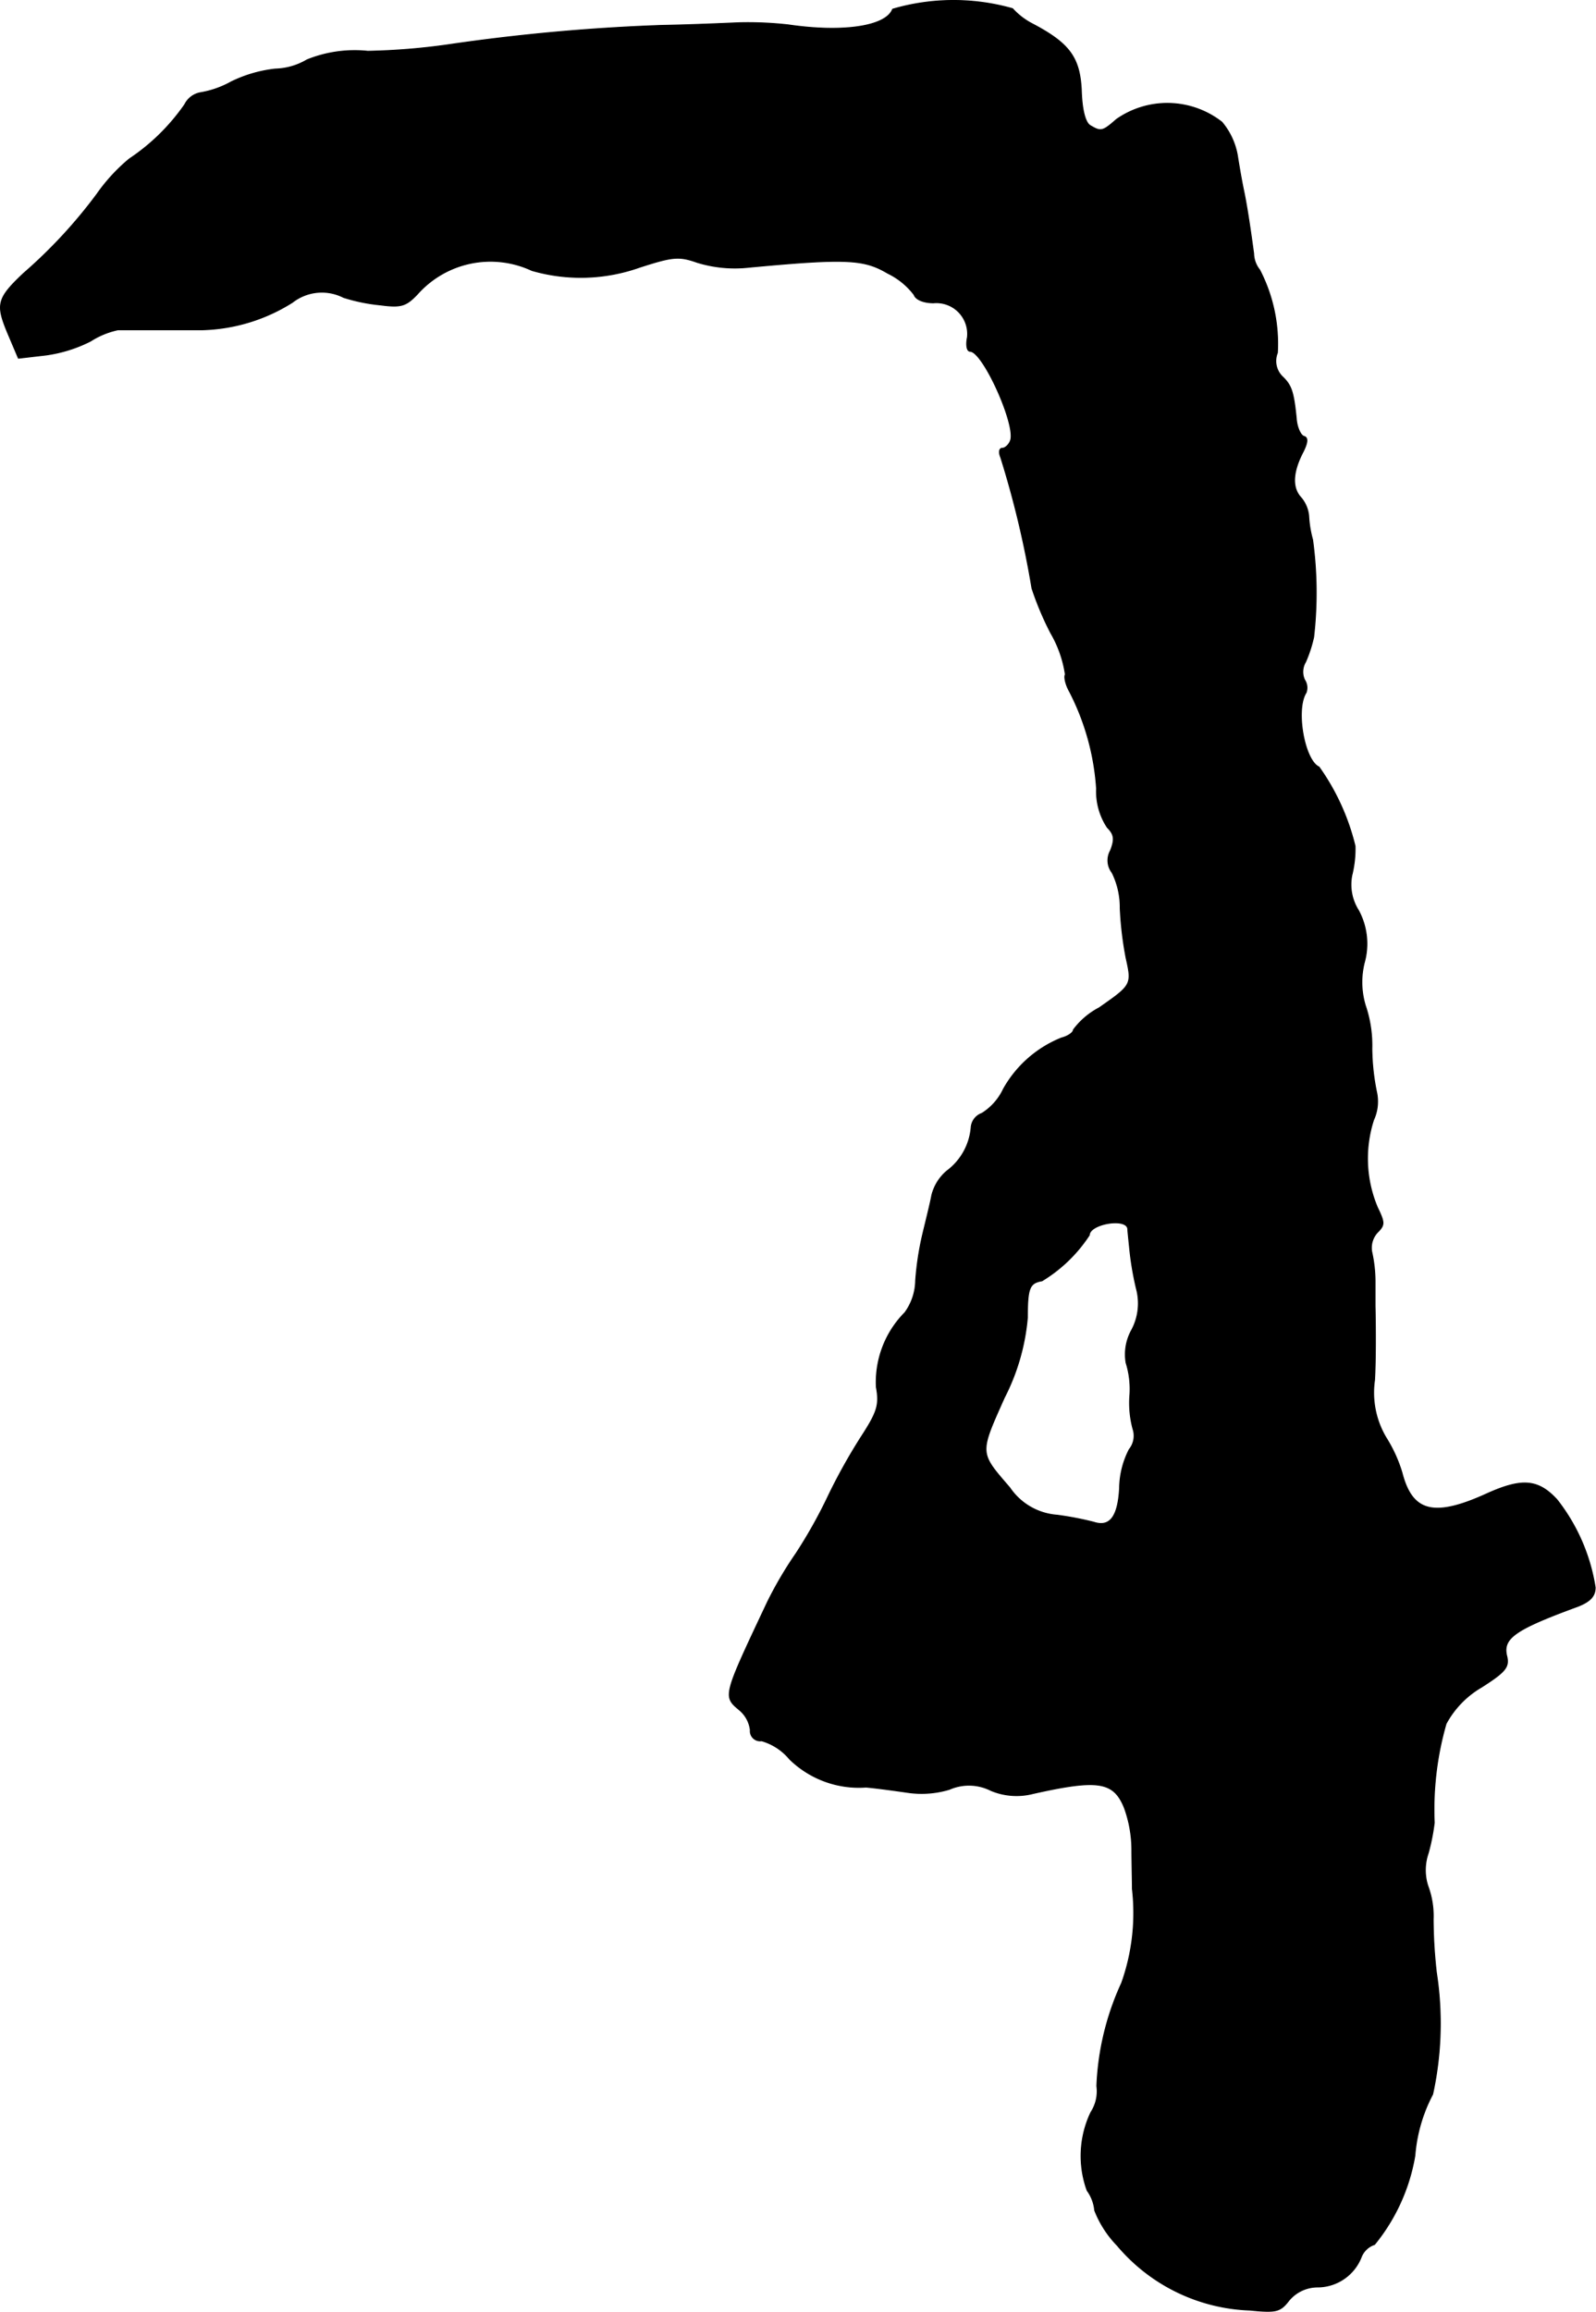
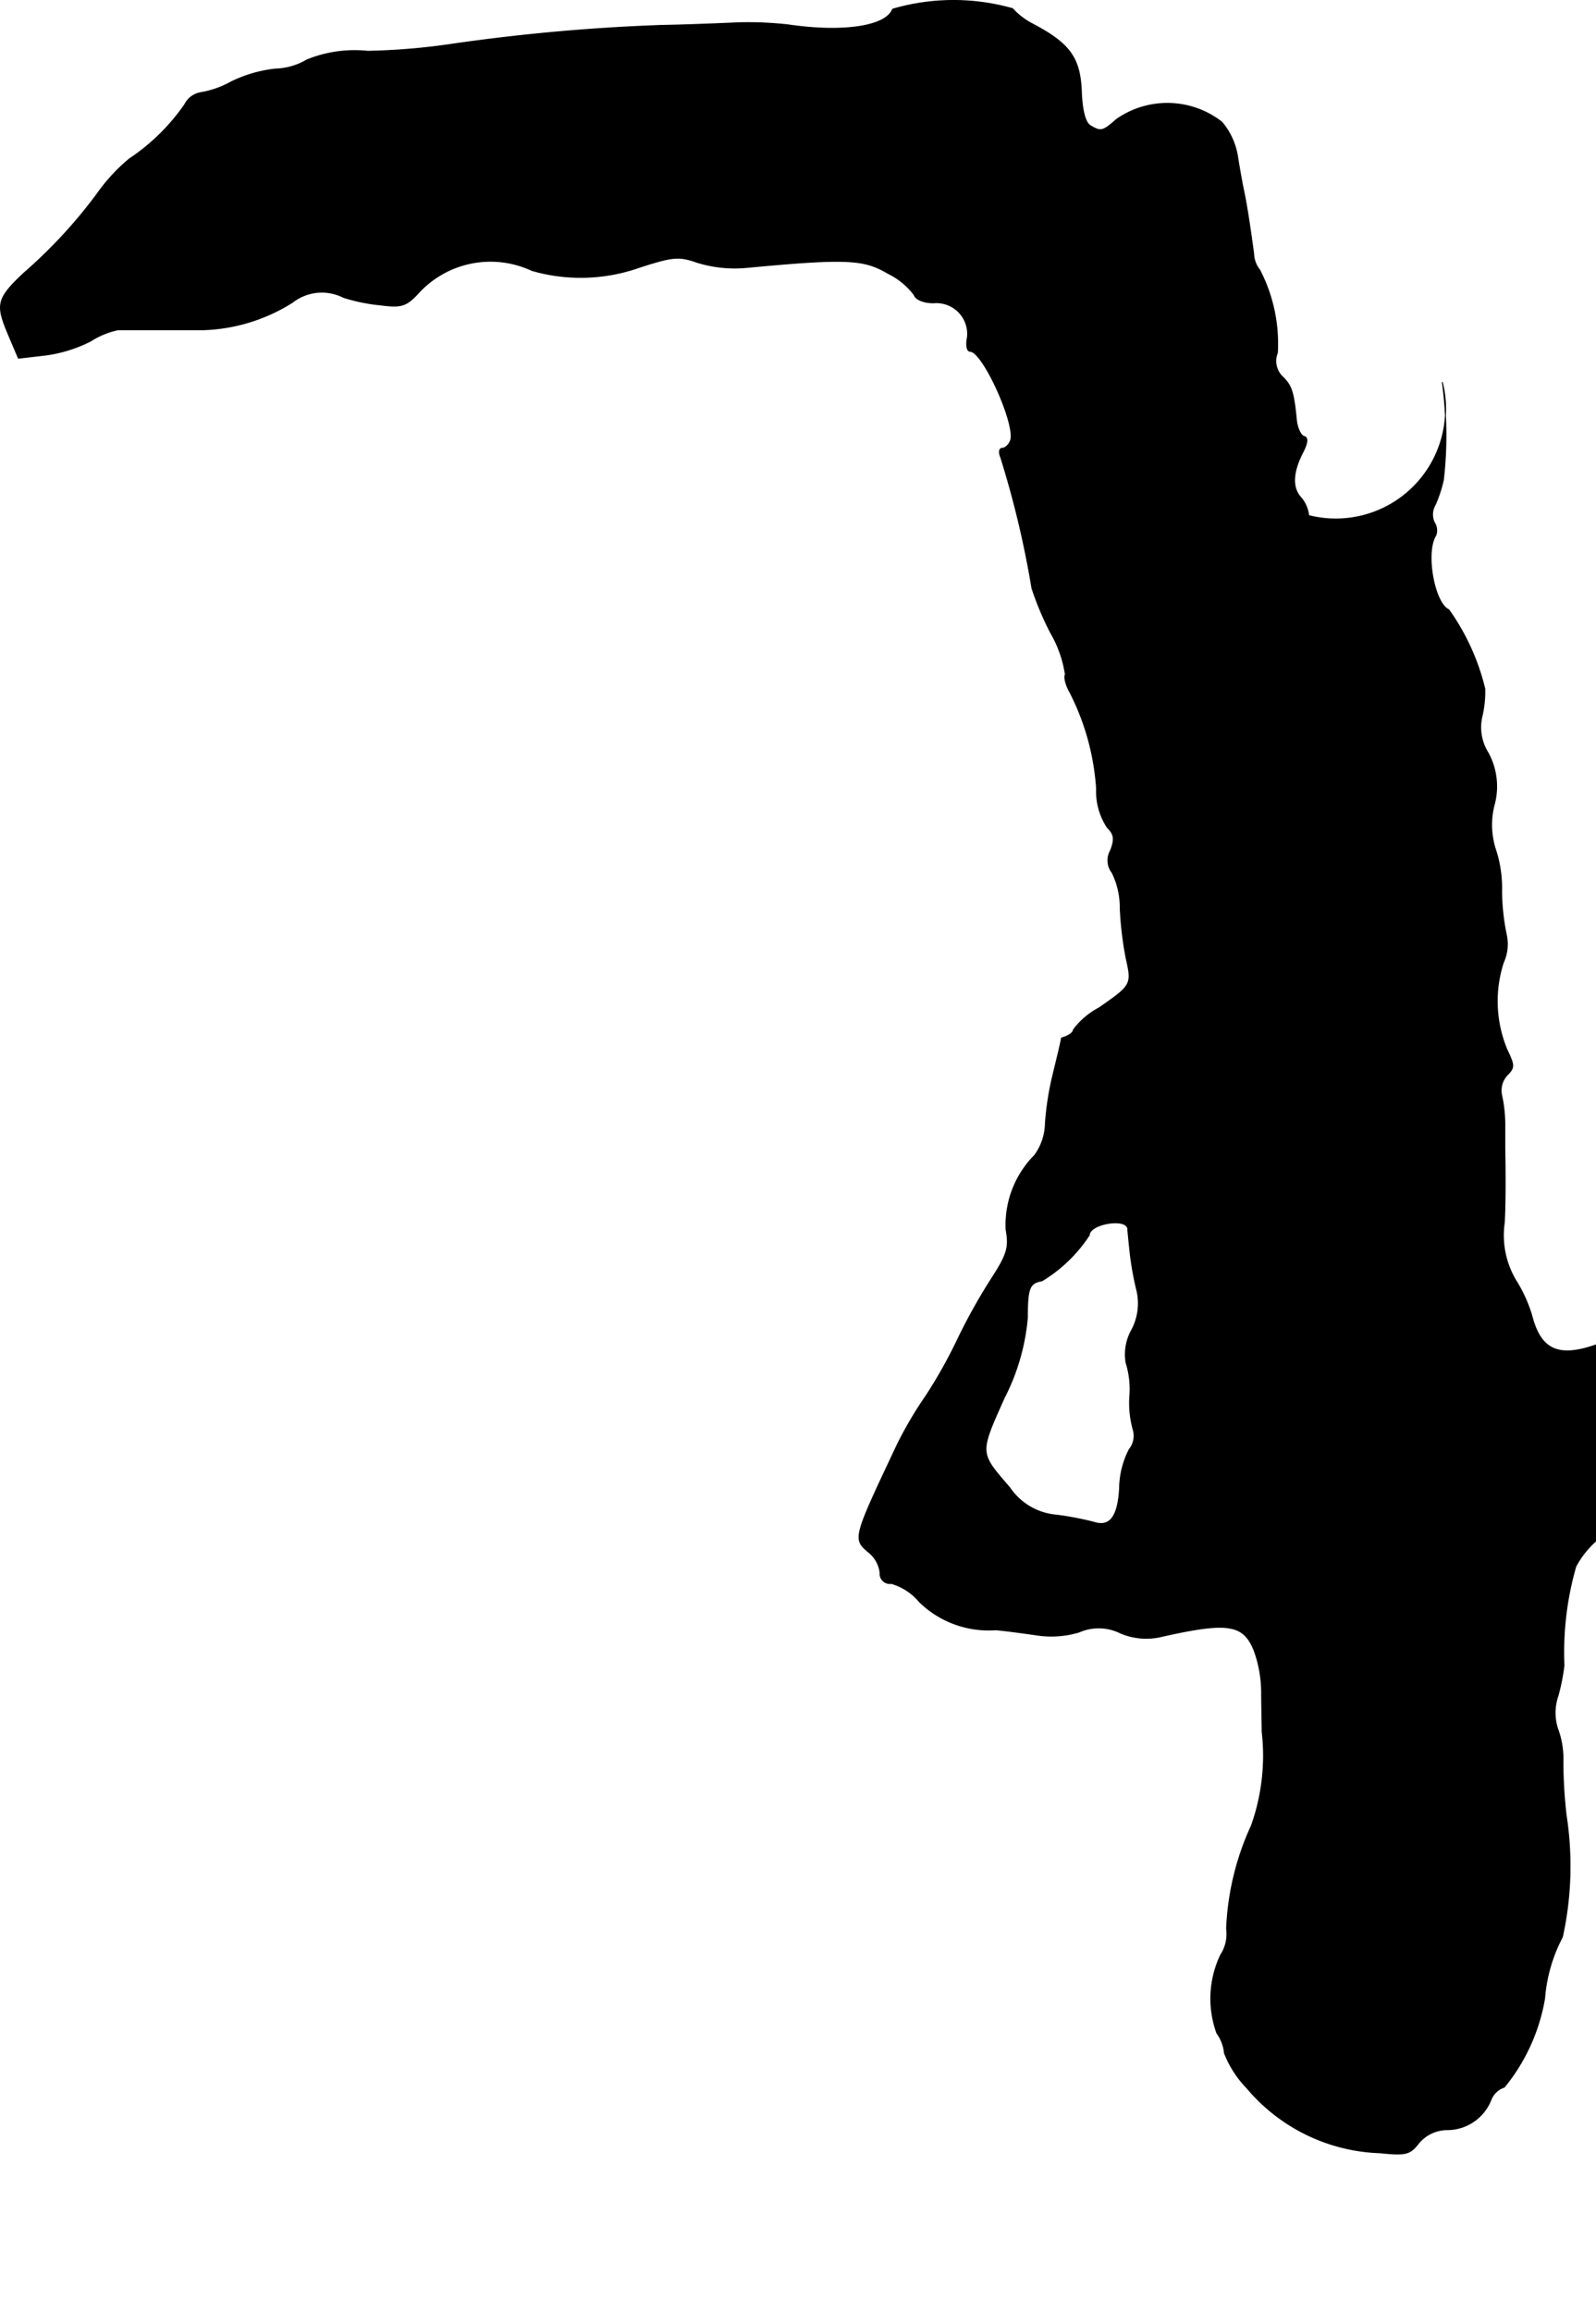
<svg xmlns="http://www.w3.org/2000/svg" version="1.1" width="6.335mm" height="9.171mm" viewBox="0 0 17.959 25.998">
  <defs>
    <style type="text/css">
      .a {
        stroke: #000;
        stroke-linecap: round;
        stroke-linejoin: round;
        stroke-width: 0.01px;
      }
    </style>
  </defs>
-   <path class="a" d="M10.044.103c-.073.194-.557.267-1.175.176A4.102,4.102,0,0,0,8.323.255C8.172.261,7.778.279,7.445.285a21.927,21.927,0,0,0-2.362.212A7.391,7.391,0,0,1,4.138.576a1.431,1.431,0,0,0-.684.097.737.737,0,0,1-.357.103,1.503,1.503,0,0,0-.497.145,1.069,1.069,0,0,1-.345.121.246.246,0,0,0-.176.133,2.333,2.333,0,0,1-.624.612,2.019,2.019,0,0,0-.363.394,5.567,5.567,0,0,1-.824.89c-.303.285-.315.351-.182.672l.121.285L.516,3.992a1.585,1.585,0,0,0,.503-.157.923.923,0,0,1,.309-.127h.951a1.994,1.994,0,0,0,1.012-.309.537.537,0,0,1,.575-.055,2.017,2.017,0,0,0,.418.085c.23.03.285.012.412-.121A1.1,1.1,0,0,1,5.985,3.041,1.983,1.983,0,0,0,7.197,3.005c.376-.121.442-.127.648-.055a1.442,1.442,0,0,0,.581.055c1.102-.103,1.296-.091,1.563.067a.819.819,0,0,1,.297.242c.018.055.109.091.218.091a.351.351,0,0,1,.382.388c-.018.085-.006.157.03.157.145,0,.521.836.454,1.005-.018.048-.061.085-.091.085-.036,0-.042.048-.018.103a10.827,10.827,0,0,1,.351,1.472,3.446,3.446,0,0,0,.212.503,1.3,1.3,0,0,1,.164.466c-.018.03.006.121.048.194a2.775,2.775,0,0,1,.303,1.09.733.733,0,0,0,.121.436c.079.079.085.133.036.26a.224.224,0,0,0,.018.248.876.876,0,0,1,.091.4,3.883,3.883,0,0,0,.067.563c.067.297.061.303-.303.557a.86.86,0,0,0-.291.248c0,.03-.061.073-.133.091a1.306,1.306,0,0,0-.654.575.645.645,0,0,1-.242.273.182.182,0,0,0-.121.157.681.681,0,0,1-.273.491.522.522,0,0,0-.17.273c-.018.097-.067.291-.103.442a3.29,3.29,0,0,0-.079.521.624.624,0,0,1-.121.357,1.111,1.111,0,0,0-.321.836c.036.2.012.279-.164.551a6.459,6.459,0,0,0-.376.672,5.477,5.477,0,0,1-.363.648,4.39,4.39,0,0,0-.321.545c-.503,1.066-.503,1.06-.315,1.217a.347.347,0,0,1,.121.224.111.111,0,0,0,.127.121.636.636,0,0,1,.315.206,1.116,1.116,0,0,0,.86.315c.133.012.345.042.478.061a1.082,1.082,0,0,0,.46-.036.547.547,0,0,1,.466.012.745.745,0,0,0,.472.036c.733-.164.909-.139,1.03.157a1.391,1.391,0,0,1,.085.466c0,.145.006.345.006.448a2.344,2.344,0,0,1-.121,1.06,3.056,3.056,0,0,0-.279,1.157.433.433,0,0,1-.067.297,1.14,1.14,0,0,0-.042.878.449.449,0,0,1,.085.224,1.188,1.188,0,0,0,.254.394,2.046,2.046,0,0,0,1.496.727c.291.03.339.018.436-.109a.421.421,0,0,1,.327-.151.53.53,0,0,0,.485-.333.241.241,0,0,1,.151-.145,2.144,2.144,0,0,0,.454-.999,1.767,1.767,0,0,1,.2-.69,3.73,3.73,0,0,0,.042-1.369,5.462,5.462,0,0,1-.036-.6.964.964,0,0,0-.061-.376.582.582,0,0,1,.006-.369,2.385,2.385,0,0,0,.067-.339,3.486,3.486,0,0,1,.133-1.114,1.055,1.055,0,0,1,.4-.412c.267-.17.309-.224.285-.339-.055-.206.073-.303.799-.569.139-.055.194-.115.194-.212a2.131,2.131,0,0,0-.43-.987c-.212-.23-.394-.242-.775-.073-.606.279-.854.218-.969-.23a1.612,1.612,0,0,0-.164-.369.988.988,0,0,1-.145-.672c.012-.194.012-.563.006-.836v-.285a1.553,1.553,0,0,0-.036-.315.254.254,0,0,1,.061-.224c.085-.085.085-.109,0-.285a1.412,1.412,0,0,1-.042-.981.495.495,0,0,0,.036-.303,2.521,2.521,0,0,1-.055-.497,1.394,1.394,0,0,0-.073-.485.904.904,0,0,1-.012-.485.787.787,0,0,0-.067-.588.54.54,0,0,1-.073-.394,1.231,1.231,0,0,0,.036-.327,2.578,2.578,0,0,0-.406-.89c-.164-.073-.267-.648-.145-.836a.161.161,0,0,0-.018-.145.215.215,0,0,1,.012-.2,1.504,1.504,0,0,0,.091-.279,4.383,4.383,0,0,0-.012-1.096A1.236,1.236,0,0,1,14.726,5.797a.374.374,0,0,0-.085-.2c-.103-.109-.097-.279.012-.497.067-.127.067-.182.018-.194-.036-.012-.079-.103-.085-.206-.03-.297-.055-.369-.157-.466a.245.245,0,0,1-.055-.267,1.801,1.801,0,0,0-.2-.933.301.301,0,0,1-.067-.182c-.048-.357-.085-.581-.115-.721-.018-.085-.048-.254-.067-.376a.791.791,0,0,0-.176-.382.998.998,0,0,0-1.187-.03c-.157.139-.176.139-.297.067-.055-.036-.091-.182-.097-.394-.018-.369-.133-.527-.545-.745A.794.794,0,0,1,11.394.097,2.437,2.437,0,0,0,10.044.103ZM12.69,13.816c0,.018.012.133.024.248a3.446,3.446,0,0,0,.073.424.636.636,0,0,1-.055.472.562.562,0,0,0-.061.363.989.989,0,0,1,.042.376,1.126,1.126,0,0,0,.036.369.243.243,0,0,1-.042.23.973.973,0,0,0-.109.436c-.018.321-.109.442-.291.382a3.592,3.592,0,0,0-.412-.079.706.706,0,0,1-.533-.309c-.345-.4-.345-.376-.061-1.012a2.429,2.429,0,0,0,.26-.902c0-.333.024-.388.164-.412a1.669,1.669,0,0,0,.533-.515C12.26,13.762,12.672,13.689,12.69,13.816Z" />
+   <path class="a" d="M10.044.103c-.073.194-.557.267-1.175.176A4.102,4.102,0,0,0,8.323.255C8.172.261,7.778.279,7.445.285a21.927,21.927,0,0,0-2.362.212A7.391,7.391,0,0,1,4.138.576a1.431,1.431,0,0,0-.684.097.737.737,0,0,1-.357.103,1.503,1.503,0,0,0-.497.145,1.069,1.069,0,0,1-.345.121.246.246,0,0,0-.176.133,2.333,2.333,0,0,1-.624.612,2.019,2.019,0,0,0-.363.394,5.567,5.567,0,0,1-.824.89c-.303.285-.315.351-.182.672l.121.285L.516,3.992a1.585,1.585,0,0,0,.503-.157.923.923,0,0,1,.309-.127h.951a1.994,1.994,0,0,0,1.012-.309.537.537,0,0,1,.575-.055,2.017,2.017,0,0,0,.418.085c.23.03.285.012.412-.121A1.1,1.1,0,0,1,5.985,3.041,1.983,1.983,0,0,0,7.197,3.005c.376-.121.442-.127.648-.055a1.442,1.442,0,0,0,.581.055c1.102-.103,1.296-.091,1.563.067a.819.819,0,0,1,.297.242c.018.055.109.091.218.091a.351.351,0,0,1,.382.388c-.018.085-.006.157.03.157.145,0,.521.836.454,1.005-.018.048-.061.085-.091.085-.036,0-.042.048-.018.103a10.827,10.827,0,0,1,.351,1.472,3.446,3.446,0,0,0,.212.503,1.3,1.3,0,0,1,.164.466c-.018.03.006.121.048.194a2.775,2.775,0,0,1,.303,1.09.733.733,0,0,0,.121.436c.079.079.085.133.036.26a.224.224,0,0,0,.018.248.876.876,0,0,1,.091.4,3.883,3.883,0,0,0,.067.563c.067.297.061.303-.303.557a.86.86,0,0,0-.291.248c0,.03-.061.073-.133.091c-.018.097-.067.291-.103.442a3.29,3.29,0,0,0-.079.521.624.624,0,0,1-.121.357,1.111,1.111,0,0,0-.321.836c.036.2.012.279-.164.551a6.459,6.459,0,0,0-.376.672,5.477,5.477,0,0,1-.363.648,4.39,4.39,0,0,0-.321.545c-.503,1.066-.503,1.06-.315,1.217a.347.347,0,0,1,.121.224.111.111,0,0,0,.127.121.636.636,0,0,1,.315.206,1.116,1.116,0,0,0,.86.315c.133.012.345.042.478.061a1.082,1.082,0,0,0,.46-.036.547.547,0,0,1,.466.012.745.745,0,0,0,.472.036c.733-.164.909-.139,1.03.157a1.391,1.391,0,0,1,.085.466c0,.145.006.345.006.448a2.344,2.344,0,0,1-.121,1.06,3.056,3.056,0,0,0-.279,1.157.433.433,0,0,1-.067.297,1.14,1.14,0,0,0-.042.878.449.449,0,0,1,.085.224,1.188,1.188,0,0,0,.254.394,2.046,2.046,0,0,0,1.496.727c.291.03.339.018.436-.109a.421.421,0,0,1,.327-.151.53.53,0,0,0,.485-.333.241.241,0,0,1,.151-.145,2.144,2.144,0,0,0,.454-.999,1.767,1.767,0,0,1,.2-.69,3.73,3.73,0,0,0,.042-1.369,5.462,5.462,0,0,1-.036-.6.964.964,0,0,0-.061-.376.582.582,0,0,1,.006-.369,2.385,2.385,0,0,0,.067-.339,3.486,3.486,0,0,1,.133-1.114,1.055,1.055,0,0,1,.4-.412c.267-.17.309-.224.285-.339-.055-.206.073-.303.799-.569.139-.055.194-.115.194-.212a2.131,2.131,0,0,0-.43-.987c-.212-.23-.394-.242-.775-.073-.606.279-.854.218-.969-.23a1.612,1.612,0,0,0-.164-.369.988.988,0,0,1-.145-.672c.012-.194.012-.563.006-.836v-.285a1.553,1.553,0,0,0-.036-.315.254.254,0,0,1,.061-.224c.085-.085.085-.109,0-.285a1.412,1.412,0,0,1-.042-.981.495.495,0,0,0,.036-.303,2.521,2.521,0,0,1-.055-.497,1.394,1.394,0,0,0-.073-.485.904.904,0,0,1-.012-.485.787.787,0,0,0-.067-.588.54.54,0,0,1-.073-.394,1.231,1.231,0,0,0,.036-.327,2.578,2.578,0,0,0-.406-.89c-.164-.073-.267-.648-.145-.836a.161.161,0,0,0-.018-.145.215.215,0,0,1,.012-.2,1.504,1.504,0,0,0,.091-.279,4.383,4.383,0,0,0-.012-1.096A1.236,1.236,0,0,1,14.726,5.797a.374.374,0,0,0-.085-.2c-.103-.109-.097-.279.012-.497.067-.127.067-.182.018-.194-.036-.012-.079-.103-.085-.206-.03-.297-.055-.369-.157-.466a.245.245,0,0,1-.055-.267,1.801,1.801,0,0,0-.2-.933.301.301,0,0,1-.067-.182c-.048-.357-.085-.581-.115-.721-.018-.085-.048-.254-.067-.376a.791.791,0,0,0-.176-.382.998.998,0,0,0-1.187-.03c-.157.139-.176.139-.297.067-.055-.036-.091-.182-.097-.394-.018-.369-.133-.527-.545-.745A.794.794,0,0,1,11.394.097,2.437,2.437,0,0,0,10.044.103ZM12.69,13.816c0,.018.012.133.024.248a3.446,3.446,0,0,0,.073.424.636.636,0,0,1-.055.472.562.562,0,0,0-.061.363.989.989,0,0,1,.042.376,1.126,1.126,0,0,0,.036.369.243.243,0,0,1-.042.23.973.973,0,0,0-.109.436c-.018.321-.109.442-.291.382a3.592,3.592,0,0,0-.412-.079.706.706,0,0,1-.533-.309c-.345-.4-.345-.376-.061-1.012a2.429,2.429,0,0,0,.26-.902c0-.333.024-.388.164-.412a1.669,1.669,0,0,0,.533-.515C12.26,13.762,12.672,13.689,12.69,13.816Z" />
</svg>